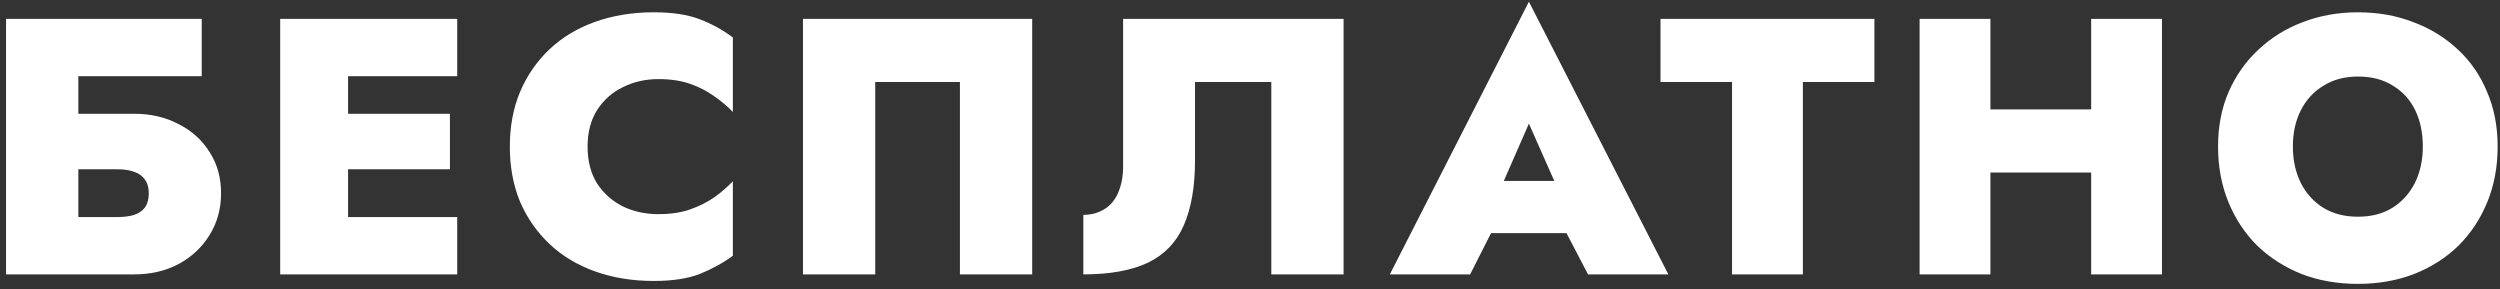
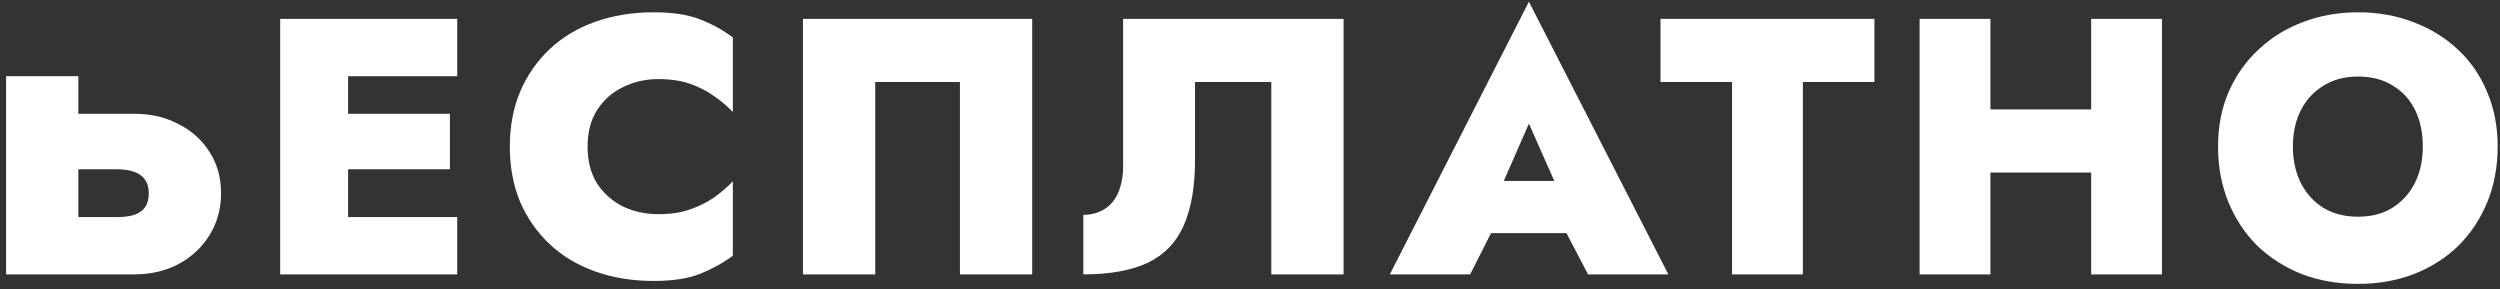
<svg xmlns="http://www.w3.org/2000/svg" width="363" height="42" viewBox="0 0 363 42" fill="none">
  <rect x="0" y="0" width="363" height="42" fill="#333333" stroke="none" />
-   <path d="M3.372 24.576H16.94C17.964 24.576 18.812 24.7 19.484 24.947C20.19 25.195 20.72 25.583 21.074 26.113C21.427 26.608 21.604 27.262 21.604 28.074C21.604 28.887 21.427 29.558 21.074 30.088C20.72 30.583 20.19 30.954 19.484 31.201C18.812 31.413 17.964 31.519 16.94 31.519H3.372V39.84H19.484C21.886 39.84 24.024 39.346 25.897 38.356C27.805 37.332 29.306 35.936 30.402 34.169C31.532 32.367 32.098 30.336 32.098 28.074C32.098 25.778 31.532 23.764 30.402 22.032C29.306 20.301 27.805 18.958 25.897 18.004C24.024 17.015 21.886 16.52 19.484 16.52H3.372V24.576ZM0.881 2.74V39.84H11.375V11.061H29.289V2.74H0.881ZM47.679 39.84H66.388V31.519H47.679V39.84ZM47.679 11.061H66.388V2.74H47.679V11.061ZM47.679 24.576H65.328V16.52H47.679V24.576ZM40.683 2.74V39.84H50.541V2.74H40.683ZM85.316 21.29C85.316 19.206 85.776 17.439 86.694 15.99C87.648 14.506 88.903 13.393 90.457 12.651C92.012 11.874 93.726 11.485 95.598 11.485C97.365 11.485 98.902 11.715 100.209 12.174C101.517 12.634 102.683 13.234 103.707 13.976C104.732 14.683 105.633 15.443 106.41 16.255V5.443C104.962 4.348 103.354 3.465 101.587 2.793C99.856 2.122 97.63 1.786 94.909 1.786C91.835 1.786 89.009 2.246 86.429 3.164C83.85 4.083 81.642 5.408 79.804 7.139C77.967 8.871 76.536 10.938 75.511 13.34C74.522 15.708 74.027 18.358 74.027 21.29C74.027 24.223 74.522 26.891 75.511 29.293C76.536 31.661 77.967 33.71 79.804 35.441C81.642 37.173 83.85 38.498 86.429 39.416C89.009 40.335 91.835 40.794 94.909 40.794C97.63 40.794 99.856 40.459 101.587 39.787C103.354 39.081 104.962 38.197 106.41 37.137V26.325C105.633 27.138 104.732 27.915 103.707 28.657C102.683 29.364 101.517 29.947 100.209 30.406C98.902 30.866 97.365 31.095 95.598 31.095C93.726 31.095 92.012 30.724 90.457 29.982C88.903 29.205 87.648 28.092 86.694 26.643C85.776 25.159 85.316 23.375 85.316 21.29ZM139.38 11.909V39.84H149.874V2.74H116.59V39.84H127.084V11.909H139.38ZM195.088 2.74H163.076V24.258C163.076 25.318 162.935 26.29 162.652 27.173C162.405 28.021 162.034 28.746 161.539 29.346C161.044 29.947 160.426 30.406 159.684 30.724C158.977 31.042 158.182 31.201 157.299 31.201V39.84C161.15 39.84 164.277 39.275 166.68 38.144C169.083 36.978 170.814 35.176 171.874 32.738C172.969 30.265 173.517 27.103 173.517 23.251V11.909H184.594V39.84H195.088V2.74ZM212.299 33.851H231.909L231.644 26.272H212.617L212.299 33.851ZM221.998 17.951L226.927 29.081L226.344 31.731L230.584 39.84H242.244L221.998 0.249L201.805 39.84H213.465L217.758 31.36L217.122 29.081L221.998 17.951ZM241.106 11.909H251.494V39.84H261.776V11.909H272.164V2.74H241.106V11.909ZM281.218 25.053H310.103V15.884H281.218V25.053ZM303.637 2.74V39.84H313.919V2.74H303.637ZM278.727 2.74V39.84H289.009V2.74H278.727ZM332.926 21.29C332.926 19.276 333.315 17.51 334.092 15.99C334.869 14.471 335.965 13.287 337.378 12.439C338.791 11.556 340.452 11.114 342.36 11.114C344.374 11.114 346.07 11.556 347.448 12.439C348.861 13.287 349.939 14.471 350.681 15.99C351.423 17.51 351.794 19.276 351.794 21.29C351.794 23.269 351.405 25.036 350.628 26.59C349.851 28.11 348.755 29.311 347.342 30.194C345.964 31.042 344.303 31.466 342.36 31.466C340.452 31.466 338.791 31.042 337.378 30.194C335.965 29.311 334.869 28.11 334.092 26.59C333.315 25.036 332.926 23.269 332.926 21.29ZM322.061 21.29C322.061 24.188 322.556 26.855 323.545 29.293C324.534 31.731 325.93 33.851 327.732 35.653C329.569 37.42 331.725 38.798 334.198 39.787C336.671 40.741 339.392 41.218 342.36 41.218C345.328 41.218 348.049 40.741 350.522 39.787C353.031 38.798 355.186 37.42 356.988 35.653C358.79 33.851 360.186 31.731 361.175 29.293C362.164 26.855 362.659 24.188 362.659 21.29C362.659 18.358 362.147 15.708 361.122 13.34C360.133 10.938 358.719 8.888 356.882 7.192C355.045 5.461 352.889 4.136 350.416 3.217C347.978 2.263 345.293 1.786 342.36 1.786C339.498 1.786 336.83 2.263 334.357 3.217C331.919 4.136 329.781 5.461 327.944 7.192C326.107 8.888 324.658 10.938 323.598 13.34C322.573 15.708 322.061 18.358 322.061 21.29Z" fill="white" />
+   <path d="M3.372 24.576H16.94C17.964 24.576 18.812 24.7 19.484 24.947C20.19 25.195 20.72 25.583 21.074 26.113C21.427 26.608 21.604 27.262 21.604 28.074C21.604 28.887 21.427 29.558 21.074 30.088C20.72 30.583 20.19 30.954 19.484 31.201C18.812 31.413 17.964 31.519 16.94 31.519H3.372V39.84H19.484C21.886 39.84 24.024 39.346 25.897 38.356C27.805 37.332 29.306 35.936 30.402 34.169C31.532 32.367 32.098 30.336 32.098 28.074C32.098 25.778 31.532 23.764 30.402 22.032C29.306 20.301 27.805 18.958 25.897 18.004C24.024 17.015 21.886 16.52 19.484 16.52H3.372V24.576ZM0.881 2.74V39.84H11.375V11.061H29.289H0.881ZM47.679 39.84H66.388V31.519H47.679V39.84ZM47.679 11.061H66.388V2.74H47.679V11.061ZM47.679 24.576H65.328V16.52H47.679V24.576ZM40.683 2.74V39.84H50.541V2.74H40.683ZM85.316 21.29C85.316 19.206 85.776 17.439 86.694 15.99C87.648 14.506 88.903 13.393 90.457 12.651C92.012 11.874 93.726 11.485 95.598 11.485C97.365 11.485 98.902 11.715 100.209 12.174C101.517 12.634 102.683 13.234 103.707 13.976C104.732 14.683 105.633 15.443 106.41 16.255V5.443C104.962 4.348 103.354 3.465 101.587 2.793C99.856 2.122 97.63 1.786 94.909 1.786C91.835 1.786 89.009 2.246 86.429 3.164C83.85 4.083 81.642 5.408 79.804 7.139C77.967 8.871 76.536 10.938 75.511 13.34C74.522 15.708 74.027 18.358 74.027 21.29C74.027 24.223 74.522 26.891 75.511 29.293C76.536 31.661 77.967 33.71 79.804 35.441C81.642 37.173 83.85 38.498 86.429 39.416C89.009 40.335 91.835 40.794 94.909 40.794C97.63 40.794 99.856 40.459 101.587 39.787C103.354 39.081 104.962 38.197 106.41 37.137V26.325C105.633 27.138 104.732 27.915 103.707 28.657C102.683 29.364 101.517 29.947 100.209 30.406C98.902 30.866 97.365 31.095 95.598 31.095C93.726 31.095 92.012 30.724 90.457 29.982C88.903 29.205 87.648 28.092 86.694 26.643C85.776 25.159 85.316 23.375 85.316 21.29ZM139.38 11.909V39.84H149.874V2.74H116.59V39.84H127.084V11.909H139.38ZM195.088 2.74H163.076V24.258C163.076 25.318 162.935 26.29 162.652 27.173C162.405 28.021 162.034 28.746 161.539 29.346C161.044 29.947 160.426 30.406 159.684 30.724C158.977 31.042 158.182 31.201 157.299 31.201V39.84C161.15 39.84 164.277 39.275 166.68 38.144C169.083 36.978 170.814 35.176 171.874 32.738C172.969 30.265 173.517 27.103 173.517 23.251V11.909H184.594V39.84H195.088V2.74ZM212.299 33.851H231.909L231.644 26.272H212.617L212.299 33.851ZM221.998 17.951L226.927 29.081L226.344 31.731L230.584 39.84H242.244L221.998 0.249L201.805 39.84H213.465L217.758 31.36L217.122 29.081L221.998 17.951ZM241.106 11.909H251.494V39.84H261.776V11.909H272.164V2.74H241.106V11.909ZM281.218 25.053H310.103V15.884H281.218V25.053ZM303.637 2.74V39.84H313.919V2.74H303.637ZM278.727 2.74V39.84H289.009V2.74H278.727ZM332.926 21.29C332.926 19.276 333.315 17.51 334.092 15.99C334.869 14.471 335.965 13.287 337.378 12.439C338.791 11.556 340.452 11.114 342.36 11.114C344.374 11.114 346.07 11.556 347.448 12.439C348.861 13.287 349.939 14.471 350.681 15.99C351.423 17.51 351.794 19.276 351.794 21.29C351.794 23.269 351.405 25.036 350.628 26.59C349.851 28.11 348.755 29.311 347.342 30.194C345.964 31.042 344.303 31.466 342.36 31.466C340.452 31.466 338.791 31.042 337.378 30.194C335.965 29.311 334.869 28.11 334.092 26.59C333.315 25.036 332.926 23.269 332.926 21.29ZM322.061 21.29C322.061 24.188 322.556 26.855 323.545 29.293C324.534 31.731 325.93 33.851 327.732 35.653C329.569 37.42 331.725 38.798 334.198 39.787C336.671 40.741 339.392 41.218 342.36 41.218C345.328 41.218 348.049 40.741 350.522 39.787C353.031 38.798 355.186 37.42 356.988 35.653C358.79 33.851 360.186 31.731 361.175 29.293C362.164 26.855 362.659 24.188 362.659 21.29C362.659 18.358 362.147 15.708 361.122 13.34C360.133 10.938 358.719 8.888 356.882 7.192C355.045 5.461 352.889 4.136 350.416 3.217C347.978 2.263 345.293 1.786 342.36 1.786C339.498 1.786 336.83 2.263 334.357 3.217C331.919 4.136 329.781 5.461 327.944 7.192C326.107 8.888 324.658 10.938 323.598 13.34C322.573 15.708 322.061 18.358 322.061 21.29Z" fill="white" />
</svg>